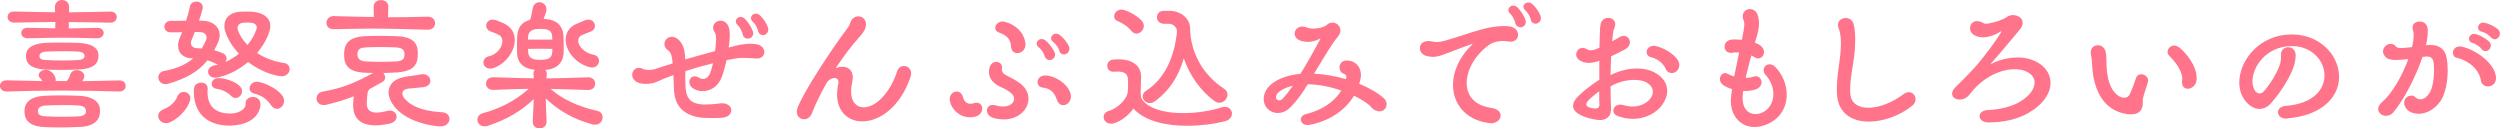
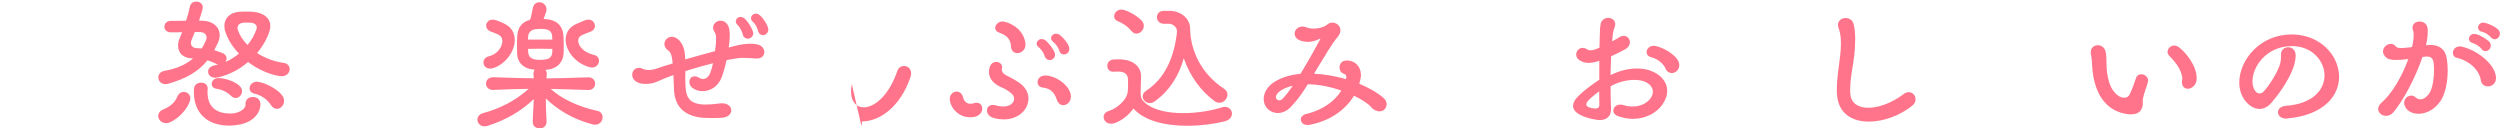
<svg xmlns="http://www.w3.org/2000/svg" viewBox="0 0 299.74 15.38">
  <defs>
    <style>.d{fill:#ff748a;}</style>
  </defs>
  <g id="a" />
  <g id="b">
    <g id="c">
      <g>
-         <path class="d" d="M7.85,9.74c.13,0,.22-.04,.34-.27,.11-.18,.16-.34,.25-.58,.14-.34,.45-.49,.77-.49,.43,0,.9,.29,.9,.72,0,.11-.04,.22-.09,.34-.05,.09-.09,.2-.14,.27,1.49-.02,2.97-.04,4.39-.09h.04c.52,0,.76,.32,.76,.65,0,.34-.25,.68-.76,.68h-.04c-2.29-.07-4.63-.11-6.97-.11-2.18,0-4.36,.04-6.46,.11h-.04c-.54,0-.81-.34-.81-.67,0-.34,.27-.67,.81-.67h.04c1.37,.04,2.79,.07,4.23,.09-.07-.13-.13-.22-.25-.34s-.18-.25-.18-.38c0-.34,.41-.63,.85-.63,.16,0,.34,.04,.49,.13,.31,.16,.52,.45,.65,.77,.04,.11,.05,.22,.05,.31,0,.05,0,.11-.02,.14h1.19Zm3.8-6.41h.02c.5,0,.76,.31,.76,.61,0,.32-.27,.65-.76,.65h-.02c-1.67-.04-2.94-.07-4.2-.07s-2.5,.04-4.11,.07h-.02c-.52,0-.77-.32-.77-.63,0-.32,.25-.63,.77-.63h.02l3.28,.07c.02-.27,.02-.52,.02-.76-1.48,0-3.01,.04-4.92,.07h-.02c-.52,0-.79-.34-.79-.68,0-.32,.25-.65,.77-.65h.04c1.89,.05,3.42,.07,4.88,.09,0-.2-.02-.4-.02-.59,0-.59,.43-.88,.86-.88s.85,.29,.85,.85v.04c0,.2-.02,.4-.02,.59,1.51-.02,3.04-.04,4.95-.09h.04c.5,0,.74,.32,.74,.65,0,.34-.25,.68-.76,.68h-.02c-1.93-.04-3.48-.07-4.97-.07v.76l3.39-.07Zm-1.98,11.88c-.74,.04-1.69,.07-2.59,.07-.7,0-1.35-.02-1.84-.05-1.15-.07-2.27-.45-2.3-1.78v-.32c.13-1.24,1.28-1.57,2.34-1.64,.47-.04,1.22-.05,2.02-.05s1.64,.02,2.25,.05c1.46,.07,2.36,.65,2.43,1.58,0,.07,.02,.14,.02,.22s-.02,.14-.02,.22c-.07,1.17-1.1,1.64-2.3,1.71ZM3.11,6.57c.09-.86,.83-1.35,2.45-1.44,.45-.02,1.06-.02,1.71-.02,.79,0,1.62,0,2.23,.04,1.37,.07,2.2,.52,2.29,1.28,0,.07,.02,.14,.02,.22s-.02,.14-.02,.22c-.07,.97-.9,1.39-2.3,1.46-.7,.04-1.58,.05-2.41,.05-.59,0-1.15-.02-1.6-.04-1.39-.07-2.3-.47-2.36-1.48v-.29Zm1.44,6.86c.05,.47,.61,.5,.99,.52,.52,.04,1.26,.05,1.98,.05s1.44-.02,1.93-.05c.36-.02,.81-.13,.86-.54,0-.07,0-.14-.02-.22-.07-.41-.47-.5-.85-.54-.45-.04-1.1-.05-1.76-.05-.77,0-1.58,.02-2.18,.05-.41,.02-.92,.14-.95,.61v.16Zm.18-6.64c.05,.38,.52,.4,.88,.41,.49,.04,1.19,.05,1.89,.05s1.37-.02,1.82-.05c.34-.02,.77-.09,.81-.41v-.18c-.07-.32-.45-.41-.81-.43-.41-.02-.99-.04-1.6-.04-.76,0-1.53,.02-2.11,.04-.38,.02-.85,.11-.88,.49v.13Z" />
        <path class="d" d="M19.89,14.76c-.52,0-.92-.41-.92-.86,0-.31,.2-.63,.67-.81,.77-.31,1.35-.83,1.62-1.51,.16-.4,.47-.56,.77-.56,.4,0,.79,.29,.79,.76,0,.11-.02,.2-.05,.31-.32,1.06-1.42,2.16-2.43,2.59-.16,.07-.31,.09-.45,.09Zm3.19-7.76c-1.17-.02-1.73-.68-1.73-1.53,0-.29,.07-.63,.22-.96,.07-.2,.18-.41,.27-.65-.41,.02-.77,.02-1.06,.02h-.31c-.5,0-.76-.34-.76-.68s.27-.7,.77-.7h.43c.38,0,.86,0,1.4-.02,.2-.58,.36-1.17,.45-1.66,.07-.43,.43-.63,.79-.63s.76,.23,.76,.68c0,.05,0,.13-.02,.18-.07,.34-.23,.86-.43,1.42,.18,0,.34,.02,.52,.02,1.17,.05,1.96,.76,1.96,1.73,0,.29-.07,.59-.22,.92s-.29,.61-.43,.88c.34,.09,.67,.22,1.03,.36,.32,.16,.45,.4,.45,.61,0,.16-.05,.32-.16,.45,.59-.25,1.15-.61,1.64-1.01-.74-.77-1.31-1.66-1.62-2.59-.09-.23-.13-.49-.13-.72,0-.88,.59-1.62,1.82-1.71,.23-.02,.52-.02,.81-.02,.27,0,.56,0,.79,.02,1.35,.13,2.09,.79,2.09,1.71,0,.18-.02,.38-.09,.59-.25,.83-.76,1.76-1.49,2.65,.88,.58,1.98,1.01,3.22,1.19,.47,.07,.68,.4,.68,.74,0,.41-.34,.85-.97,.85-.09,0-.18,0-.27-.02-1.3-.22-2.61-.83-3.75-1.69-.97,.85-2.2,1.53-3.62,1.85-.11,.02-.22,.04-.31,.04-.56,0-.86-.36-.86-.74,0-.31,.23-.63,.76-.74,.14-.02,.29-.05,.43-.09-.09-.02-.16-.05-.25-.11-.36-.18-.68-.31-1.01-.41-1.12,1.39-2.63,2.21-4.7,2.81-.13,.04-.23,.05-.34,.05-.54,0-.86-.41-.86-.81,0-.36,.23-.7,.76-.79,1.33-.23,2.5-.7,3.42-1.49h-.09Zm1.12-1.19c.2-.32,.36-.67,.52-1.04,.04-.09,.05-.18,.05-.27,0-.32-.23-.63-.74-.65-.22,0-.43-.02-.67-.02l-.4,.99c-.05,.13-.07,.23-.07,.34,0,.36,.29,.59,.65,.61l.65,.04Zm3.53,9.25h-.22c-2.75,0-4.27-1.57-4.27-4.07,0-.11,.02-.23,.02-.34,.02-.5,.43-.74,.85-.74s.79,.23,.79,.7v.07c0,.11-.02,.22-.02,.32,0,1.62,.81,2.61,2.75,2.61h.05c.94-.02,1.76-.5,1.76-1.08v-.13c0-.5,.43-.77,.88-.77,.41,0,.85,.23,.9,.77v.13c0,.9-.77,2.43-3.51,2.52Zm-.04-3.57c-.47-.49-1.17-.77-1.73-.85-.4-.05-.58-.31-.58-.58,0-.34,.29-.7,.83-.7h.02c.77,.02,1.96,.4,2.52,.97,.2,.2,.27,.4,.27,.61,0,.43-.36,.81-.77,.81-.18,0-.38-.07-.56-.27Zm3.06-7.96c.02-.07,.04-.16,.04-.22,0-.32-.27-.54-.67-.58-.14-.02-.32-.02-.5-.02s-.36,0-.49,.02c-.45,.05-.65,.32-.65,.63,0,.09,.02,.18,.05,.27,.2,.59,.59,1.21,1.15,1.76,.5-.61,.88-1.28,1.06-1.87Zm1.76,9.11c-.49-.76-1.13-1.19-2.03-1.42-.38-.09-.56-.36-.56-.63,0-.38,.34-.79,.88-.79,.07,0,.13,0,.2,.02,.94,.16,2.38,.92,2.88,1.69,.13,.2,.18,.4,.18,.59,0,.52-.41,.95-.86,.95-.25,0-.49-.13-.68-.41Z" />
-         <path class="d" d="M44.37,10.64c-.16,.11-.27,.32-.31,.54-.05,.38-.05,.72-.09,1.15v.09c0,.85,.54,1.08,1.19,1.08,.45,0,.97-.13,1.37-.22,.07-.02,.16-.02,.23-.02,.49,0,.79,.36,.79,.74,0,.34-.27,.7-.86,.83-.54,.11-1.12,.2-1.67,.2-1.42,0-2.68-.54-2.68-2.38v-.16c0-.32,.04-.63,.07-.94-.95,.38-2,.7-3.28,1.01-.11,.02-.22,.04-.32,.04-.56,0-.86-.4-.86-.79,0-.36,.23-.74,.77-.83,2.52-.45,3.91-1.1,6.03-2.23-.41,0-.81-.02-1.13-.04-1.51-.07-2.27-.68-2.34-1.78-.02-.13-.02-.27-.02-.4,0-.14,0-.29,.02-.41,.09-1.08,.86-1.69,2.38-1.78,.49-.02,1.19-.04,1.91-.04s1.48,.02,2.07,.04c1.69,.07,2.38,.72,2.45,1.8v.22c0,.18,0,.34-.02,.52-.09,1.17-.9,1.69-2.41,1.8-.47,.04-1.08,.05-1.71,.07,.14,.14,.23,.34,.23,.54s-.11,.41-.34,.54l-1.46,.81Zm2.16-8.57c1.42,0,2.9-.02,4.72-.07h.04c.59,0,.88,.4,.88,.79s-.29,.77-.88,.77h-.04c-2.67-.07-4.7-.13-6.75-.13-1.4,0-2.83,.04-4.47,.07h-.04c-.58,0-.85-.38-.85-.76,0-.4,.31-.81,.85-.81h.04c1.78,.05,3.29,.09,4.79,.11,0-.38-.02-.83-.02-1.24,0-.52,.43-.79,.88-.79s.88,.27,.88,.77v.02l-.04,1.26Zm1.96,4.29c-.04-.41-.34-.63-.94-.67-.52-.04-1.28-.05-2.02-.05-.65,0-1.28,.02-1.76,.05-.54,.04-.85,.2-.9,.65-.02,.05-.02,.11-.02,.16s0,.11,.02,.16c.04,.4,.32,.65,.92,.7,.54,.04,1.24,.05,1.93,.05s1.37-.02,1.89-.05c.54-.05,.85-.25,.88-.67v-.34Zm.38,4.29c-.41,.05-.63,.27-.63,.56,0,.2,.11,.43,.32,.67,1.06,1.17,2.88,1.49,4.48,1.58,.56,.04,.85,.41,.85,.81,0,.43-.36,.88-1.08,.88h-.11c-1.57-.09-4.18-.77-5.46-2.43-.43-.56-.65-1.13-.65-1.66,0-.86,.61-1.58,1.82-1.82,.5-.11,1.48-.2,1.98-.31,.09-.02,.2-.04,.29-.04,.58,0,.92,.4,.92,.79s-.32,.76-1.04,.79l-1.69,.16Z" />
        <path class="d" d="M64.01,11.87c-1.51,1.44-3.28,2.48-5.51,3.21-.14,.05-.29,.07-.4,.07-.54,0-.86-.41-.86-.81,0-.32,.22-.65,.65-.77,2.05-.54,3.96-1.53,5.49-2.92-1.21,.02-2.52,.05-4.21,.13h-.05c-.58,0-.85-.38-.85-.76s.29-.76,.86-.76h.04c2,.07,3.44,.11,4.83,.13l-.04-.54v-.05c0-.18,.07-.34,.16-.43-.04,0-.07-.02-.09-.02-1.19-.09-2-.79-2.03-1.94,0-.22-.02-.54-.02-.86,0-.47,.02-.97,.04-1.28,.07-1.03,.61-1.64,1.46-1.87,.07-.05,.13-.11,.16-.29,.09-.36,.16-.74,.23-1.1,.09-.5,.43-.74,.79-.74,.43,0,.86,.32,.86,.85,0,.09,0,.18-.04,.29-.09,.31-.2,.59-.31,.86,.09,0,.18,.02,.27,.02,1.26,.07,2.02,.79,2.11,1.91,.02,.29,.04,.88,.04,1.4,0,.32,0,.63-.02,.83-.05,.99-.74,1.84-2.05,1.93-.05,0-.09,.02-.14,.02,.11,.09,.18,.25,.18,.43v.05c-.02,.18-.04,.36-.04,.54,1.39-.02,2.88-.05,4.97-.13h.04c.56,0,.83,.38,.83,.76s-.27,.76-.83,.76h-.04c-1.82-.05-3.19-.11-4.47-.13,1.35,1.21,3.29,2.12,5.58,2.63,.45,.09,.65,.41,.65,.76,0,.45-.32,.9-.9,.9-.09,0-.2,0-.31-.04-2.41-.63-4.27-1.82-5.6-3.11,0,.79,.04,1.66,.09,2.74v.05c0,.54-.41,.81-.83,.81s-.83-.27-.83-.81v-.05l.13-2.65Zm-5.24-3.64c-.5,0-.81-.36-.81-.74,0-.31,.2-.63,.65-.74,1.01-.23,1.62-1.12,1.62-1.82,0-.31-.13-.59-.41-.74-.18-.11-.65-.29-.9-.38-.45-.14-.63-.45-.63-.74,0-.38,.31-.72,.79-.72,.14,0,.32,.04,.5,.11,.31,.13,.67,.25,.99,.43,.81,.43,1.15,1.13,1.15,1.91,0,1.31-1.03,2.81-2.52,3.35-.16,.05-.31,.07-.43,.07Zm7.45-3.49c0-.18-.02-.32-.02-.43-.04-.52-.38-.76-.85-.81-.16-.02-.34-.04-.52-.04-.22,0-.43,.02-.59,.04-.47,.04-.86,.31-.92,.85,0,.09-.02,.25-.02,.4h2.92Zm-1.49,1.1c-.49,0-.97,.02-1.42,.02,0,.16,.02,.34,.02,.43,.05,.52,.36,.77,.88,.85,.13,.02,.32,.04,.52,.04,.22,0,.41-.02,.58-.04,.49-.05,.85-.27,.9-.83,0-.11,.02-.27,.02-.45-.49,0-.99-.02-1.49-.02Zm6.23,2.25c-.13,0-.25-.02-.4-.07-1.67-.52-2.74-1.98-2.74-3.26,0-.76,.36-1.44,1.19-1.85,.34-.16,.76-.32,1.06-.45,.16-.07,.32-.11,.47-.11,.49,0,.79,.38,.79,.76,0,.29-.18,.58-.61,.72-.23,.09-.77,.29-.95,.38-.31,.14-.45,.38-.45,.67,0,.63,.7,1.44,1.85,1.69,.45,.09,.65,.4,.65,.72,0,.4-.32,.81-.86,.81Z" />
        <path class="d" d="M88.08,5.51c.5-.13,1.28-.27,1.94-.27,.32,0,.63,.04,.88,.11,.49,.14,.74,.54,.74,.9,0,.4-.29,.76-.9,.76h-.13c-.54-.04-1.06-.07-1.5-.07-.27,0-.5,0-.67,.04-.36,.05-.83,.13-1.33,.23-.18,.83-.4,1.58-.58,2.05-.45,1.17-1.42,1.67-2.29,1.67-.41,0-.79-.11-1.1-.31-.34-.2-.49-.5-.49-.79,0-.11,.02-.23,.07-.32,.09-.22,.29-.36,.56-.36,.16,0,.32,.04,.52,.16,.16,.11,.34,.16,.49,.16,.34,0,.65-.23,.86-.72,.11-.27,.23-.68,.34-1.17-1.08,.27-2.23,.59-3.31,.94,0,.23-.02,.49-.02,.76,0,.38,.02,.77,.04,1.19,.07,1.19,.5,1.85,1.73,2.02,.2,.04,.41,.04,.67,.04,.47,0,1.03-.04,1.73-.13,.09-.02,.16-.02,.23-.02,.72,0,1.12,.41,1.12,.85s-.4,.88-1.28,.9c-.43,.02-.81,.02-1.19,.02-.61,0-1.15-.02-1.66-.13-1.69-.38-2.65-1.39-2.74-3.26l-.07-1.76c-.7,.25-1.31,.49-1.75,.7-.59,.29-1.12,.36-1.55,.36-.32,0-.59-.04-.76-.09-.63-.2-.88-.61-.88-1.01,0-.43,.32-.83,.81-.83,.14,0,.31,.04,.49,.13,.16,.09,.4,.13,.67,.13,.31,0,.67-.05,1.04-.2,.52-.18,1.15-.38,1.85-.59,0-.05-.02-.09-.02-.13-.07-.76-.2-1.19-.49-1.39-.34-.23-.49-.52-.49-.79,0-.23,.09-.45,.25-.61,.16-.18,.4-.27,.65-.27,.29,0,.59,.13,.88,.43,.54,.58,.68,1.3,.72,2.23v.05c1.19-.34,2.47-.7,3.57-.99,.07-.5,.13-1.01,.13-1.4s-.05-.67-.14-.81c-.14-.22-.22-.43-.22-.61,0-.36,.23-.63,.52-.76,.13-.05,.25-.07,.38-.07,.38,0,.77,.22,.97,.76,.09,.23,.13,.58,.13,.97,0,.45-.05,.95-.13,1.49l.67-.18Zm1.55-.88c-.22,0-.45-.13-.56-.41-.04-.09-.05-.27-.11-.38-.16-.4-.34-.67-.54-.86-.14-.13-.2-.27-.2-.41,0-.29,.25-.54,.58-.54,.16,0,.34,.07,.52,.23,.38,.36,.79,1.04,.94,1.48,.04,.09,.05,.18,.05,.25,0,.4-.34,.65-.68,.65Zm1.28-.83c-.04-.07-.05-.27-.11-.38-.16-.38-.34-.65-.56-.83-.14-.13-.2-.27-.2-.41,0-.29,.25-.54,.58-.54,.16,0,.34,.05,.52,.22,.38,.34,.81,1.01,.94,1.44,.02,.09,.04,.16,.04,.23,0,.41-.32,.68-.65,.68-.22,0-.45-.13-.56-.41Z" />
-         <path class="d" d="M102.13,10.08c-.07,.32-.09,.63-.09,.9,0,1.24,.65,1.89,1.51,1.89,.09,0,.2,0,.29-.02,1.24-.2,2.81-1.57,3.75-4.36,.14-.4,.47-.58,.79-.58,.43,0,.86,.32,.86,.88,0,.13-.02,.27-.07,.43-1.22,3.6-3.67,5.28-5.69,5.33h-.11c-1.67,0-3.01-1.15-3.01-3.24,0-.36,.04-.76,.13-1.17,.02-.11,.04-.2,.04-.27,0-.38-.22-.52-.47-.52-.32,0-.74,.23-.95,.59-.7,1.24-1.31,2.48-1.75,3.6-.2,.54-.59,.76-.95,.76-.45,0-.88-.34-.88-.9,0-.13,.02-.25,.07-.4,.56-1.71,4.09-7.09,5.94-9.53,.25-.32,.31-.45,.43-.81,.16-.47,.56-.7,.94-.7,.47,0,.92,.34,.92,.95,0,.11-.02,.23-.05,.36-.11,.4-.38,.77-.7,1.12-.94,1.04-1.91,2.32-2.81,3.67-.02,.04-.04,.05-.04,.07,0,.02,.02,.02,.04,.02,.02,0,.05,0,.09-.02,.2-.09,.41-.13,.63-.13,.63,0,1.26,.36,1.26,1.28,0,.07-.02,.14-.02,.22l-.09,.56Z" />
+         <path class="d" d="M102.13,10.08c-.07,.32-.09,.63-.09,.9,0,1.24,.65,1.89,1.51,1.89,.09,0,.2,0,.29-.02,1.24-.2,2.81-1.57,3.75-4.36,.14-.4,.47-.58,.79-.58,.43,0,.86,.32,.86,.88,0,.13-.02,.27-.07,.43-1.22,3.6-3.67,5.28-5.69,5.33h-.11l-.09,.56Z" />
        <path class="d" d="M116.3,14.06c-1.3,0-2.25-1.01-2.41-1.96-.02-.07-.02-.14-.02-.22,0-.56,.41-.9,.83-.9,.32,0,.65,.22,.76,.67,.11,.45,.4,.79,.88,.79,.13,0,.27-.02,.43-.07,.13-.04,.23-.05,.32-.05,.43,0,.68,.32,.68,.7,0,.4-.29,.85-.92,.99-.2,.04-.38,.05-.56,.05Zm4.03,.25c-.4,0-.81-.05-1.24-.18-.5-.14-.76-.54-.76-.88,0-.36,.25-.67,.7-.67,.11,0,.23,.02,.36,.05,.34,.11,.63,.14,.9,.14,.5,0,.86-.16,1.08-.4,.14-.14,.22-.34,.22-.52,0-.23-.11-.49-.36-.68-.47-.38-.68-.49-1.31-.77-1.06-.5-1.35-1.21-1.35-1.78,0-.18,.04-.36,.07-.5,.13-.49,.47-.7,.81-.7,.36,0,.7,.25,.7,.65,0,.04,0,.09-.02,.14,0,.04-.02,.07-.02,.13,0,.25,.16,.5,.5,.67,.61,.32,1.08,.54,1.66,.96,.72,.52,1.04,1.19,1.04,1.85,0,.45-.14,.9-.41,1.28-.5,.72-1.4,1.22-2.58,1.22Zm.88-8.73c-.02-.13,0-.25-.04-.38-.18-.74-.74-1.06-1.35-1.28-.36-.13-.5-.34-.5-.58,0-.38,.38-.76,.88-.76,.07,0,.16,0,.23,.02,1.19,.29,2.36,1.19,2.52,2.65v.11c0,.61-.5,1.01-.97,1.01-.38,0-.72-.23-.77-.79Zm4.63,1.62c-.22,0-.43-.11-.56-.38-.04-.07-.07-.25-.13-.36-.2-.38-.4-.63-.63-.81-.16-.13-.23-.27-.23-.41,0-.29,.27-.56,.59-.56,.16,0,.32,.05,.49,.18,.4,.32,.88,.97,1.06,1.39,.05,.11,.07,.22,.07,.31,0,.38-.34,.65-.67,.65Zm.88,4.79c-.32-1.04-.92-1.4-1.64-1.48-.47-.04-.68-.34-.68-.67,0-.38,.31-.79,.92-.79h.02c1.17,.02,2.59,.97,2.97,2.03,.07,.18,.09,.34,.09,.5,0,.61-.47,1.03-.92,1.03-.31,0-.61-.2-.76-.63Zm.31-5.83c-.04-.07-.07-.25-.13-.36-.2-.36-.41-.61-.63-.79-.18-.13-.25-.27-.25-.43,0-.27,.25-.54,.59-.54,.14,0,.32,.05,.49,.18,.41,.31,.9,.92,1.06,1.35,.04,.11,.05,.2,.05,.29,0,.4-.32,.67-.65,.67-.2,0-.41-.11-.54-.36Z" />
        <path class="d" d="M133.58,14.78c-.13,.04-.25,.05-.36,.05-.56,0-.9-.4-.9-.81,0-.31,.2-.61,.68-.74,.81-.23,2.11-1.26,2.21-2.27,.04-.25,.04-.58,.04-.88,0-.25,0-.5-.02-.72-.04-.45-.36-.77-.9-.81-.16-.02-.27-.02-.4-.02-.09,0-.22,0-.36,.02h-.11c-.45,0-.7-.34-.7-.7,0-.38,.25-.76,.83-.77,.25-.02,.43-.02,.59-.02,.11,0,.23,0,.4,.02,1.26,.11,2.18,.79,2.23,1.96v.23c0,.59-.05,1.15-.05,1.78v.11c0,.5,.13,.76,.54,1.13,1.04,.9,2.79,1.22,4.57,1.22,1.67,0,3.38-.29,4.59-.68,.14-.05,.27-.07,.4-.07,.52,0,.85,.4,.85,.81,0,.38-.27,.77-.86,.92-1.26,.32-2.88,.54-4.5,.54-2.5,0-5.06-.52-6.46-2.07-.45,.68-1.39,1.49-2.3,1.76Zm2.07-11.07c-.47-.58-1.12-.97-1.62-1.17-.32-.11-.45-.34-.45-.58,0-.4,.36-.81,.86-.81,.07,0,.13,0,.2,.02,.68,.13,1.82,.81,2.27,1.33,.16,.2,.23,.4,.23,.59,0,.5-.43,.94-.88,.94-.22,0-.43-.09-.61-.32Zm3.92-.86c-.58,0-.86-.4-.86-.79s.27-.76,.83-.76h.7c1.21,0,2.43,.81,2.45,2.11,.04,2.74,1.4,5.47,4.03,7.2,.32,.2,.45,.47,.45,.74,0,.49-.45,.97-.97,.97-.18,0-.38-.05-.58-.2-1.66-1.19-3.01-3.12-3.69-5.13-.59,2.09-1.69,3.87-3.49,5.17-.2,.14-.4,.2-.58,.2-.47,0-.86-.38-.86-.81,0-.23,.13-.49,.43-.68,2.25-1.46,3.29-4.01,3.64-6.63,.02-.16,.04-.31,.04-.43,0-.18-.02-.34-.11-.47-.14-.23-.43-.49-.88-.49h-.54Z" />
        <path class="d" d="M157.56,8.84c1.26,.05,2.57,.29,3.82,.65,0-.04,0-.07,.02-.13,0-.05,.02-.11,.02-.14,0-.18-.07-.31-.32-.38-.32-.11-.5-.43-.5-.76,0-.41,.27-.83,.88-.83,.13,0,.27,.02,.41,.05,.68,.14,1.28,.76,1.28,1.67,0,.11,0,.2-.02,.31-.04,.25-.11,.5-.18,.76,1.15,.49,2.18,1.06,2.92,1.71,.25,.22,.36,.49,.36,.74,0,.47-.34,.86-.86,.86-.16,0-.36-.05-.58-.16-.27-.14-.45-.41-.67-.61-.47-.38-1.08-.76-1.8-1.1-.99,1.64-2.85,3.04-5.37,3.49-.07,.02-.14,.02-.2,.02-.5,0-.81-.32-.81-.67,0-.27,.22-.56,.7-.67,2.05-.49,3.44-1.62,4.16-2.79-1.28-.45-2.7-.74-4.02-.76-.59,.97-1.26,1.93-2,2.68-.52,.56-1.08,.77-1.6,.77-.56,0-1.06-.27-1.37-.68-.2-.27-.32-.61-.32-1.01,0-.68,.38-1.49,1.37-2.09,.85-.52,1.89-.81,3.04-.92l.36-.59c.77-1.28,1.46-2.56,2-3.53,0-.02,.02-.04,.02-.05,0-.02-.02-.04-.04-.04-.02,0-.05,.02-.09,.04-.4,.2-.86,.34-1.37,.34-.23,0-.47-.04-.7-.09-.63-.16-.88-.54-.88-.9,0-.43,.38-.85,.94-.85,.16,0,.32,.04,.5,.11,.23,.09,.52,.14,.85,.14,.61,0,1.28-.18,1.64-.5,.16-.14,.38-.22,.59-.22,.49,0,.97,.38,.97,.92,0,.23-.09,.52-.34,.81-.34,.4-.76,1.01-1.19,1.71l-1.44,2.36-.18,.31Zm-3.82,1.91c-.56,.32-.76,.65-.76,.9,0,.23,.16,.38,.4,.38,.13,0,.29-.07,.43-.22,.43-.47,.83-.99,1.19-1.53-.45,.11-.88,.25-1.26,.47Z" />
-         <path class="d" d="M178.69,14.76c-.07,0-.18,0-.27-.02-2.75-.4-4.21-2.32-4.21-4.56,0-1.62,.76-3.37,2.3-4.84,.04-.02,.04-.04,.04-.05t-.04-.02h-.02c-1.44,.5-2.68,1.01-3.44,1.28-.5,.18-.86,.27-1.26,.27-.22,0-.45-.04-.7-.09-.58-.13-.86-.56-.86-.95,0-.45,.34-.86,1.01-.86,.13,0,.29,.02,.45,.05,.22,.05,.4,.07,.58,.07,.29,0,.59-.05,1.04-.18,1.46-.41,2.86-.94,4.32-1.33,.95-.27,1.93-.41,2.72-.41,.2,0,.4,.02,.58,.04,.72,.07,1.08,.56,1.08,1.01s-.31,.83-.95,.83c-.09,0-.2-.02-.31-.04-.18-.04-.36-.05-.56-.05-.59,0-1.24,.16-1.69,.49-1.69,1.24-2.65,3.03-2.65,4.54s.9,2.7,2.92,2.99c.81,.11,1.15,.52,1.15,.92,0,.47-.47,.94-1.22,.94Zm3.57-11.49c-.22,0-.45-.13-.56-.41-.04-.09-.05-.27-.11-.38-.16-.4-.34-.67-.54-.86-.14-.13-.2-.27-.2-.41,0-.29,.25-.54,.58-.54,.16,0,.34,.07,.52,.23,.38,.36,.79,1.04,.94,1.48,.04,.09,.05,.18,.05,.25,0,.4-.34,.65-.68,.65Zm1.3-.83c-.04-.07-.05-.25-.11-.36-.18-.4-.36-.65-.58-.85-.14-.13-.22-.27-.22-.41,0-.27,.25-.52,.59-.52,.16,0,.32,.05,.5,.2,.38,.34,.83,.99,.97,1.42,.02,.09,.04,.16,.04,.25,0,.4-.32,.67-.65,.67-.22,0-.43-.11-.56-.4Z" />
        <path class="d" d="M191.74,7.29c-.45,.16-.88,.25-1.26,.25-.47,0-.88-.13-1.21-.4-.2-.16-.29-.38-.29-.59,0-.41,.31-.81,.76-.81,.16,0,.34,.05,.52,.16,.13,.09,.27,.13,.45,.13,.31,0,.67-.13,1.06-.32,.02-.61,.02-1.22,.05-1.82,0-.34,.02-.68,.09-1.01,.11-.5,.52-.74,.9-.74,.43,0,.85,.27,.85,.76,0,.11-.02,.23-.07,.36-.13,.34-.16,.45-.2,.74l-.11,.95c.29-.14,.56-.29,.81-.45,.22-.14,.41-.2,.59-.2,.43,0,.74,.36,.74,.76,0,.31-.18,.63-.59,.86-.63,.34-1.13,.58-1.66,.83-.04,.7-.05,1.48-.07,2.25,1.04-.52,2.16-.79,3.17-.79,.74,0,1.42,.14,1.98,.41,1.13,.56,1.64,1.4,1.64,2.27,0,.58-.22,1.15-.59,1.67-.68,.95-1.96,1.69-3.51,1.69-.56,0-1.13-.09-1.75-.31-.43-.14-.61-.41-.61-.68,0-.38,.34-.72,.83-.72,.11,0,.23,.02,.36,.05,.4,.13,.77,.18,1.13,.18,.88,0,1.6-.36,2.02-.83,.25-.29,.4-.61,.4-.94,0-.43-.25-.85-.83-1.15-.36-.18-.85-.27-1.4-.27-.88,0-1.91,.23-2.84,.77,0,.79,.02,1.57,.04,2.23,0,.09,.02,.22,.02,.36,0,.13-.02,.25-.02,.34-.04,.77-.67,1.12-1.35,1.12-.13,0-.23-.02-.36-.04-1.24-.18-2.83-.7-2.83-1.67,0-.34,.18-.72,.63-1.17,.63-.63,1.66-1.4,2.52-1.96v-2.29Zm-1.21,4.66c-.23,.23-.34,.41-.34,.56,0,.31,.45,.45,1.04,.5h.04c.38,0,.49-.22,.49-.4-.02-.54-.02-1.1-.02-1.66-.54,.38-.99,.79-1.21,.99Zm9.2-3.64c-.07-.13-.11-.25-.18-.36-.43-.63-1.1-.97-1.55-1.08-.4-.09-.58-.34-.58-.61,0-.38,.32-.77,.86-.77,.05,0,.13,0,.18,.02,.86,.14,2.23,.92,2.7,1.69,.13,.22,.18,.43,.18,.61,0,.56-.45,.95-.9,.95-.27,0-.54-.14-.72-.45Z" />
-         <path class="d" d="M208.51,6.3c-.11,0-.22-.02-.32-.02-.16,0-.31,.02-.45,.04-.07,.02-.13,.02-.2,.02-.5,0-.77-.36-.77-.74,0-.4,.27-.79,.83-.85,.11-.02,.25-.02,.4-.02,.25,0,.54,.02,.85,.04l.22-1.22c.04-.23,.07-.45,.07-.65,0-.14-.02-.29-.07-.41-.09-.2-.13-.38-.13-.54,0-.54,.43-.86,.88-.86,.38,0,.76,.23,.92,.72,.11,.32,.16,.65,.16,.99,0,.49-.11,1.01-.27,1.57l-.22,.74c.27,.11,.5,.22,.68,.36,.29,.23,.41,.52,.41,.77,0,.41-.32,.77-.7,.77-.13,0-.27-.05-.41-.14-.13-.07-.27-.16-.41-.22-.14,.52-.29,1.06-.41,1.58-.11,.38-.2,.76-.27,1.12,.32-.02,.65-.05,.95-.16,.09-.04,.18-.05,.27-.05,.41,0,.68,.36,.68,.74,0,.32-.22,.68-.74,.85-.4,.13-.83,.18-1.28,.18h-.18c-.05,.32-.07,.61-.07,.86v.07c0,1.08,.61,1.84,1.53,1.84,.2,0,.4-.02,.59-.09,1.01-.32,1.57-1.26,1.57-2.32,0-.77-.31-1.6-.94-2.3-.16-.18-.23-.38-.23-.56,0-.38,.31-.7,.7-.7,.22,0,.47,.09,.7,.32,.86,.88,1.37,2.11,1.37,3.31,0,1.6-.86,3.13-2.83,3.73-.36,.11-.7,.16-1.04,.16-1.62,0-2.83-1.28-2.83-3.15,0-.11,.02-.2,.02-.31,.02-.31,.05-.68,.13-1.08-.4-.13-.77-.29-1.08-.5-.27-.18-.38-.45-.38-.7,0-.38,.25-.72,.61-.72,.11,0,.22,.02,.34,.09,.22,.13,.49,.23,.76,.31l.59-2.84Z" />
        <path class="d" d="M224.07,14.58c-1.98,0-3.65-.94-3.82-3.22-.02-.22-.02-.43-.02-.65,0-1.37,.25-2.68,.4-4.03,.05-.45,.09-.97,.09-1.48,0-.65-.07-1.3-.27-1.8-.05-.14-.09-.29-.09-.41,0-.52,.45-.83,.92-.83,.4,0,.79,.2,.95,.68,.14,.49,.2,1.17,.2,1.87s-.05,1.42-.11,1.95c-.16,1.33-.49,2.66-.49,4.03,0,.2,0,.4,.02,.59,.09,1.1,.95,1.64,2.16,1.64s2.79-.56,4.2-1.62c.23-.18,.45-.25,.65-.25,.47,0,.81,.41,.81,.85,0,.27-.13,.56-.4,.77-1.44,1.17-3.44,1.91-5.2,1.91Z" />
-         <path class="d" d="M238.7,7.65s.02,.02,.02,.02c.02,0,.04,0,.05-.02,.79-.43,1.98-.76,3.13-.76,.34,0,.68,.02,1.01,.09,1.85,.38,2.94,1.57,2.94,2.95,0,1.19-.79,2.52-2.59,3.58-1.39,.83-3.17,1.17-4.84,1.17-.72,0-1.08-.38-1.08-.76,0-.34,.31-.68,.95-.72,1.69-.07,3.06-.49,3.94-1.03,1.15-.7,1.71-1.55,1.71-2.27,0-.63-.43-1.17-1.3-1.44-.34-.11-.7-.16-1.1-.16-1.64,0-3.64,.9-5.1,2.66-.18,.2-.25,.32-.34,.42-.31,.38-.74,.56-1.13,.56-.49,0-.92-.27-.92-.7,0-.27,.16-.59,.58-.97,1.01-.94,1.58-1.62,2.11-2.16,.88-.94,2.77-3.46,3.17-4.23,.02-.05,.04-.09,.04-.11,0,0,0-.02-.02-.02-.02,0-.05,.02-.11,.05-.58,.36-.92,.49-1.48,.61-.2,.05-.4,.07-.58,.07-.36,0-.67-.09-.97-.22-.41-.2-.59-.54-.59-.88,0-.43,.31-.85,.83-.85,.22,0,.47,.07,.76,.23,.07,.05,.18,.09,.34,.09,.05,0,.13,0,.22-.02,.86-.14,1.87-.49,2.27-.79,.18-.14,.45-.23,.72-.23,.58,0,1.17,.34,1.17,.92,0,.27-.13,.59-.45,.95-.92,1.06-2.09,2.54-3.33,3.91,0,.02-.02,.04-.02,.04Z" />
        <path class="d" d="M254.23,11.61c.16,.07,.32,.11,.45,.11,.31,0,.54-.14,.67-.43,.34-.7,.54-1.35,.76-1.96,.11-.31,.36-.43,.61-.43,.4,0,.83,.31,.83,.74,0,.05,0,.13-.02,.18-.18,.65-.47,1.39-.58,1.91-.04,.14-.04,.27-.04,.38v.31c0,.2-.02,.4-.18,.7-.22,.43-.7,.59-1.26,.59-.65,0-1.4-.22-1.96-.52-2.11-1.13-2.61-3.73-2.68-5.47-.02-.63-.11-1.01-.14-1.22-.02-.07-.02-.14-.02-.22,0-.56,.41-.86,.86-.86,.4,0,.83,.27,.94,.85,.09,.43,.07,.88,.09,1.33,.02,1.64,.38,3.37,1.67,4.03Zm7.38-1.8c0-.14,.04-.31,.04-.47,0-.05-.02-.09-.02-.14-.18-1.03-.94-1.89-1.55-2.52-.13-.14-.2-.31-.2-.45,0-.4,.36-.77,.79-.77,.2,0,.4,.07,.61,.23,.79,.59,2.09,2.2,2.09,3.66,0,.11,0,.23-.02,.34-.11,.59-.61,.95-1.04,.95-.36,0-.67-.22-.7-.76v-.07Z" />
        <path class="d" d="M274.23,14.22h-.14c-.63,0-.97-.38-.97-.77,0-.34,.29-.7,.92-.76,3.31-.23,4.66-1.96,4.66-3.66v-.04c-.04-1.71-1.46-3.35-3.67-3.46h-.27c-3.01,0-4.7,2.45-4.7,4.23,0,.45,.13,.88,.36,1.19,.14,.18,.32,.25,.49,.25,.18,0,.34-.07,.45-.18,.56-.58,1.69-2.21,2.03-3.42,.07-.29,.09-.47,.09-.7v-.38c0-.56,.43-.86,.86-.86s.86,.29,.9,.9v.09c0,.49-.13,1.06-.29,1.49-.61,1.64-1.84,3.29-2.63,4.2-.41,.47-.9,.72-1.42,.72-.56,0-1.15-.31-1.66-.92-.52-.63-.76-1.42-.76-2.25,0-2.66,2.45-5.76,6.27-5.76h.22c3.19,.11,5.29,2.38,5.46,4.75,0,.11,.02,.22,.02,.32,0,2.29-1.84,4.61-6.21,5Z" />
        <path class="d" d="M290.45,6.82c-.81,2.41-2.27,5.2-3.49,6.64-.27,.31-.59,.43-.88,.43-.5,0-.95-.36-.95-.83,0-.23,.13-.5,.41-.76,1.3-1.1,2.5-3.28,3.21-5.22-.07,.02-.13,.02-.18,.02-.45,.05-.88,.09-1.28,.09-.5,0-.94-.07-1.17-.27-.29-.25-.41-.5-.41-.76,0-.49,.47-.9,.94-.9,.23,0,.47,.11,.63,.34,.09,.11,.31,.16,.63,.16,.23,0,.54-.04,.9-.07l.38-.05c.13-.54,.2-1.03,.2-1.4,0-.23-.02-.43-.07-.58-.05-.13-.07-.25-.07-.34,0-.49,.41-.74,.85-.74s.88,.25,.96,.81c.02,.13,.02,.25,.02,.4,0,.47-.07,1.03-.22,1.64,.05-.02,.09-.02,.14-.02,.14-.02,.29-.02,.41-.02,.92,0,1.75,.4,1.95,1.64,.07,.41,.11,.88,.11,1.39,0,1.33-.27,2.81-.86,3.69-.76,1.1-1.78,1.53-2.63,1.53-.61,0-1.15-.22-1.44-.58-.22-.27-.29-.52-.29-.74,0-.5,.41-.86,.85-.86,.18,0,.36,.05,.5,.2,.18,.16,.38,.25,.59,.25,.36,0,.74-.23,1.1-.77,.36-.56,.54-1.73,.54-2.72,0-.34-.02-.65-.05-.92-.09-.58-.41-.72-.77-.72h-.13l-.4,.04Zm6.99,2.79c-.18-1.21-1.39-2.34-2.88-2.68-.32-.07-.47-.32-.47-.59,0-.38,.29-.77,.81-.77,.09,0,.16,0,.25,.02,1.67,.36,3.94,1.96,4.11,3.64v.14c0,.65-.49,.99-.97,.99-.4,0-.77-.23-.85-.74Zm.14-3.67c-.05-.05-.16-.22-.25-.29-.34-.27-.63-.43-.9-.5-.29-.07-.41-.29-.41-.5,0-.29,.23-.59,.63-.59,.07,0,.16,.02,.25,.04,.5,.14,1.19,.56,1.51,.86,.16,.14,.23,.32,.23,.5,0,.34-.29,.67-.63,.67-.14,0-.29-.05-.43-.18Zm1.13-1.4c-.05-.05-.18-.2-.27-.27-.32-.27-.63-.41-.9-.47-.31-.07-.43-.29-.43-.5,0-.29,.23-.59,.63-.59,.07,0,.16,.02,.23,.04,.5,.11,1.21,.47,1.53,.77,.16,.16,.23,.34,.23,.52,0,.34-.29,.67-.61,.67-.14,0-.27-.05-.41-.16Z" />
      </g>
    </g>
  </g>
</svg>